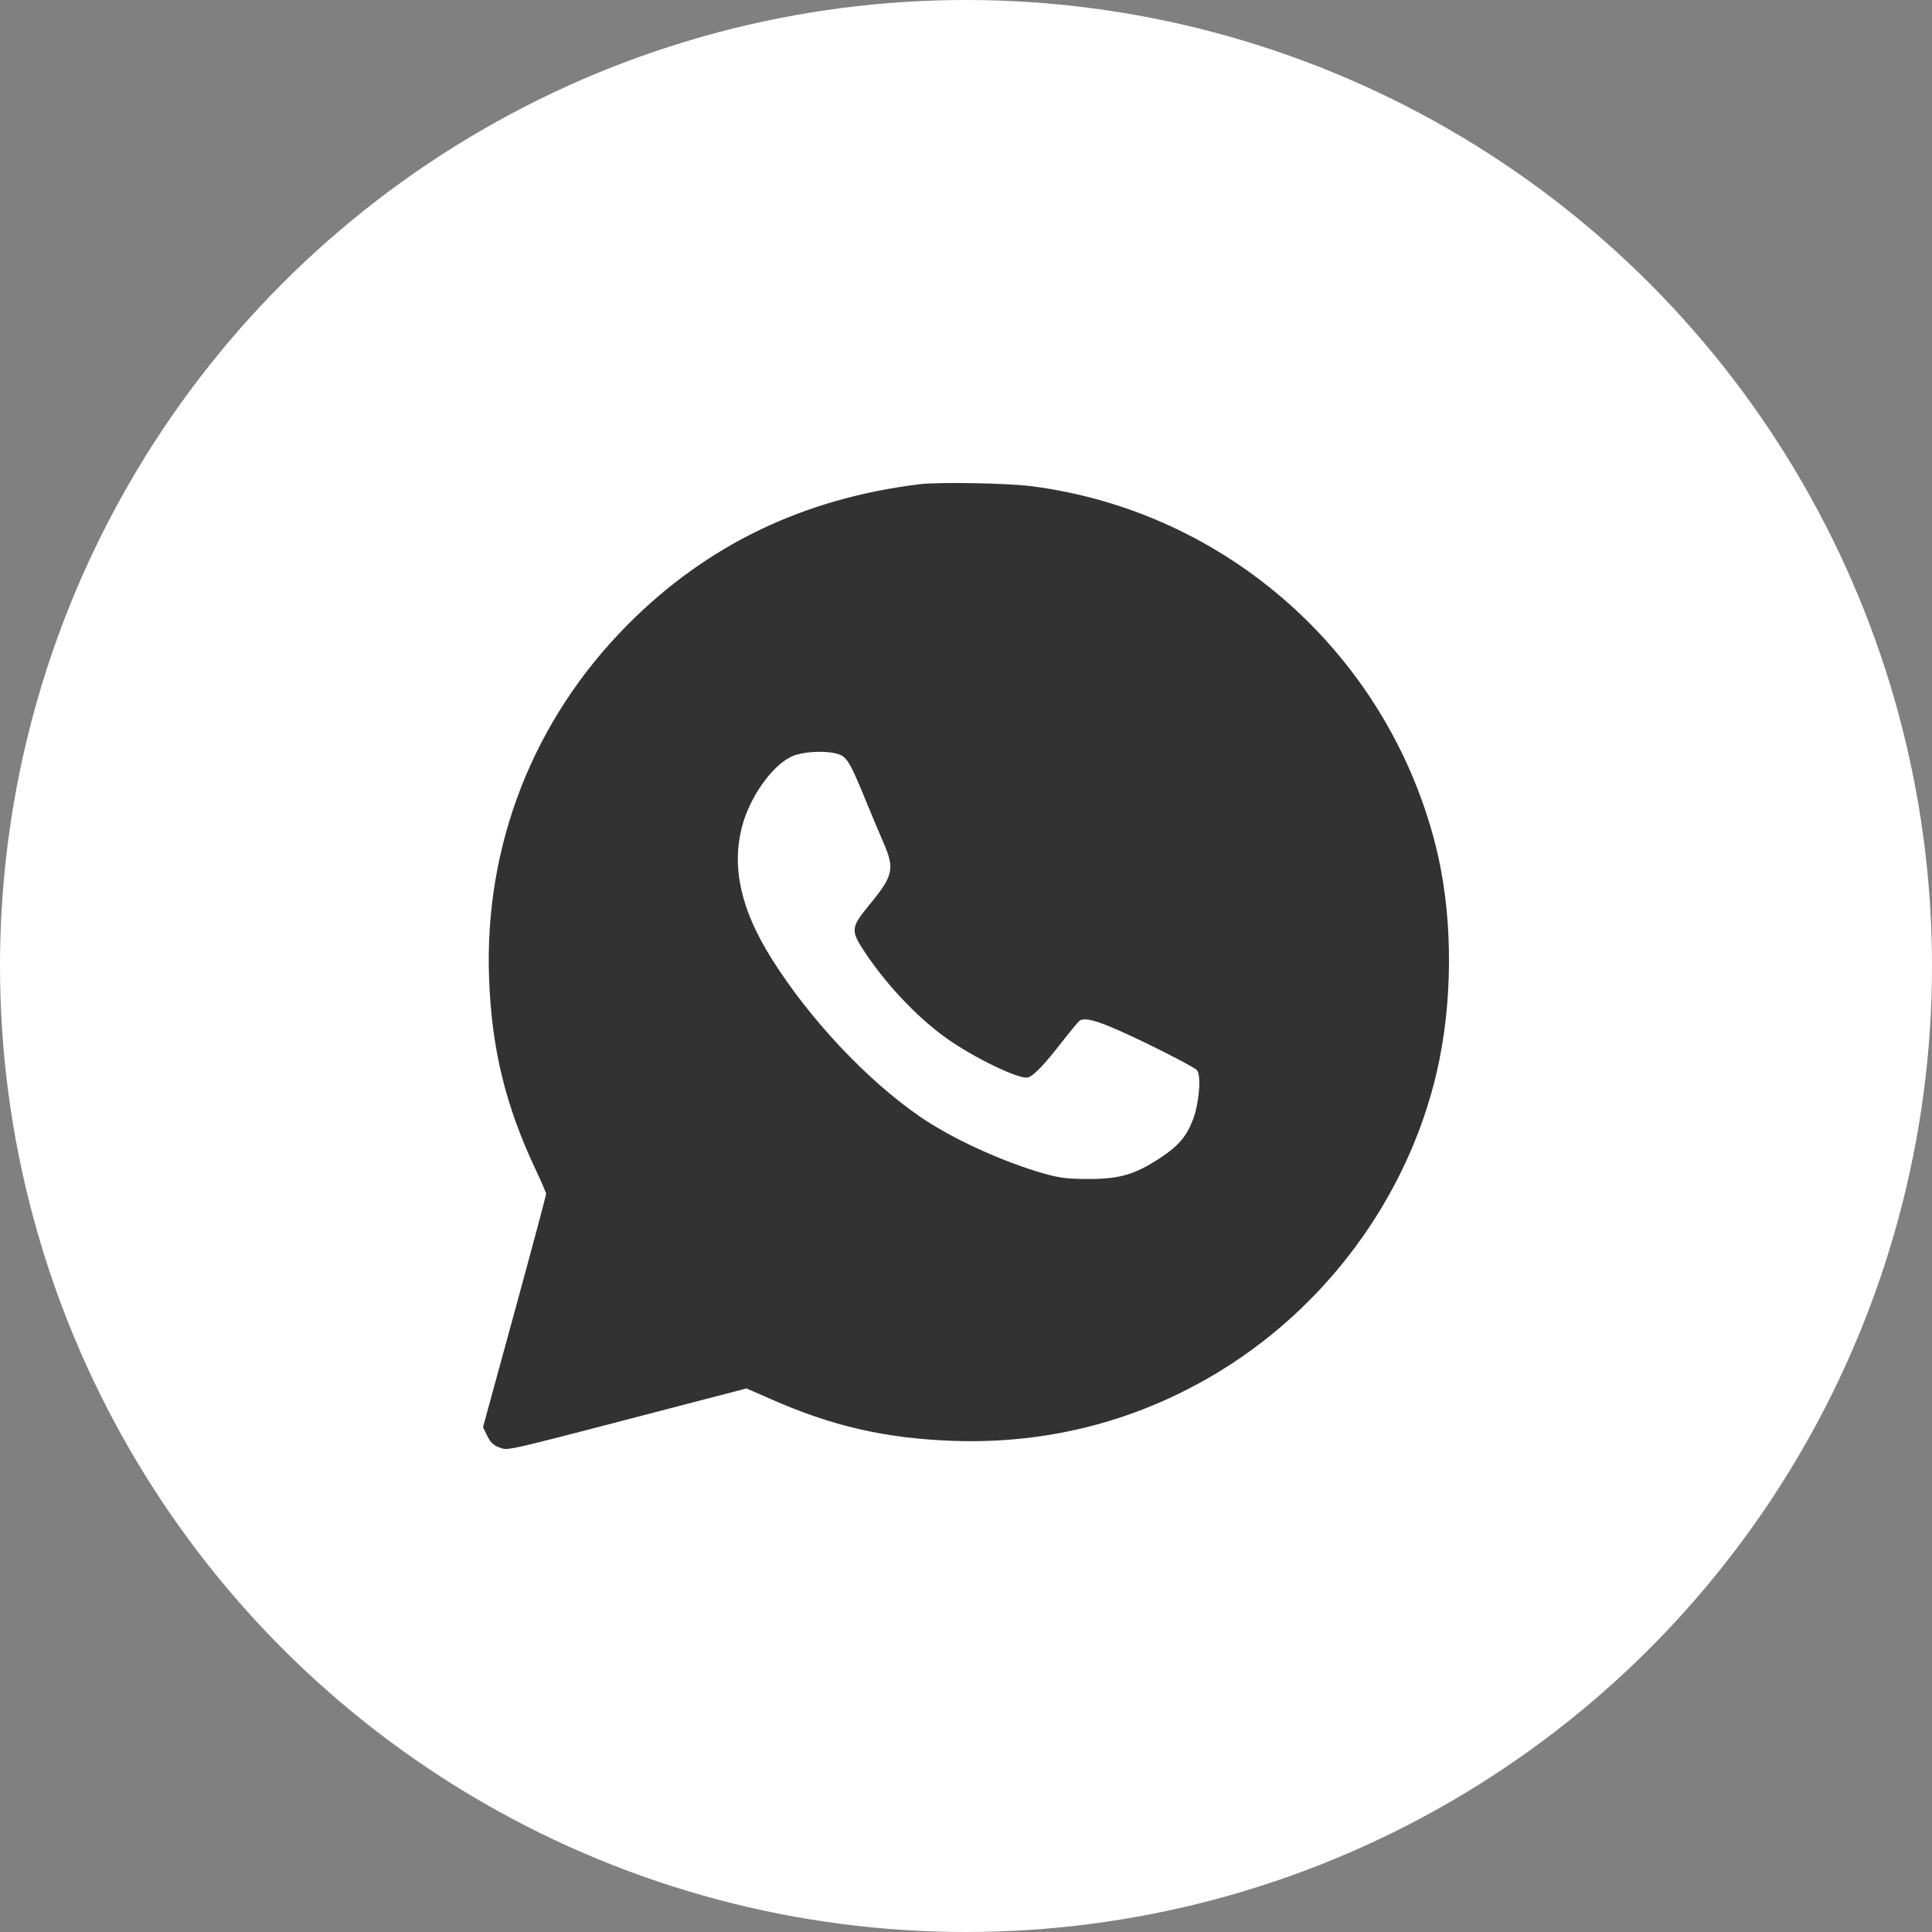
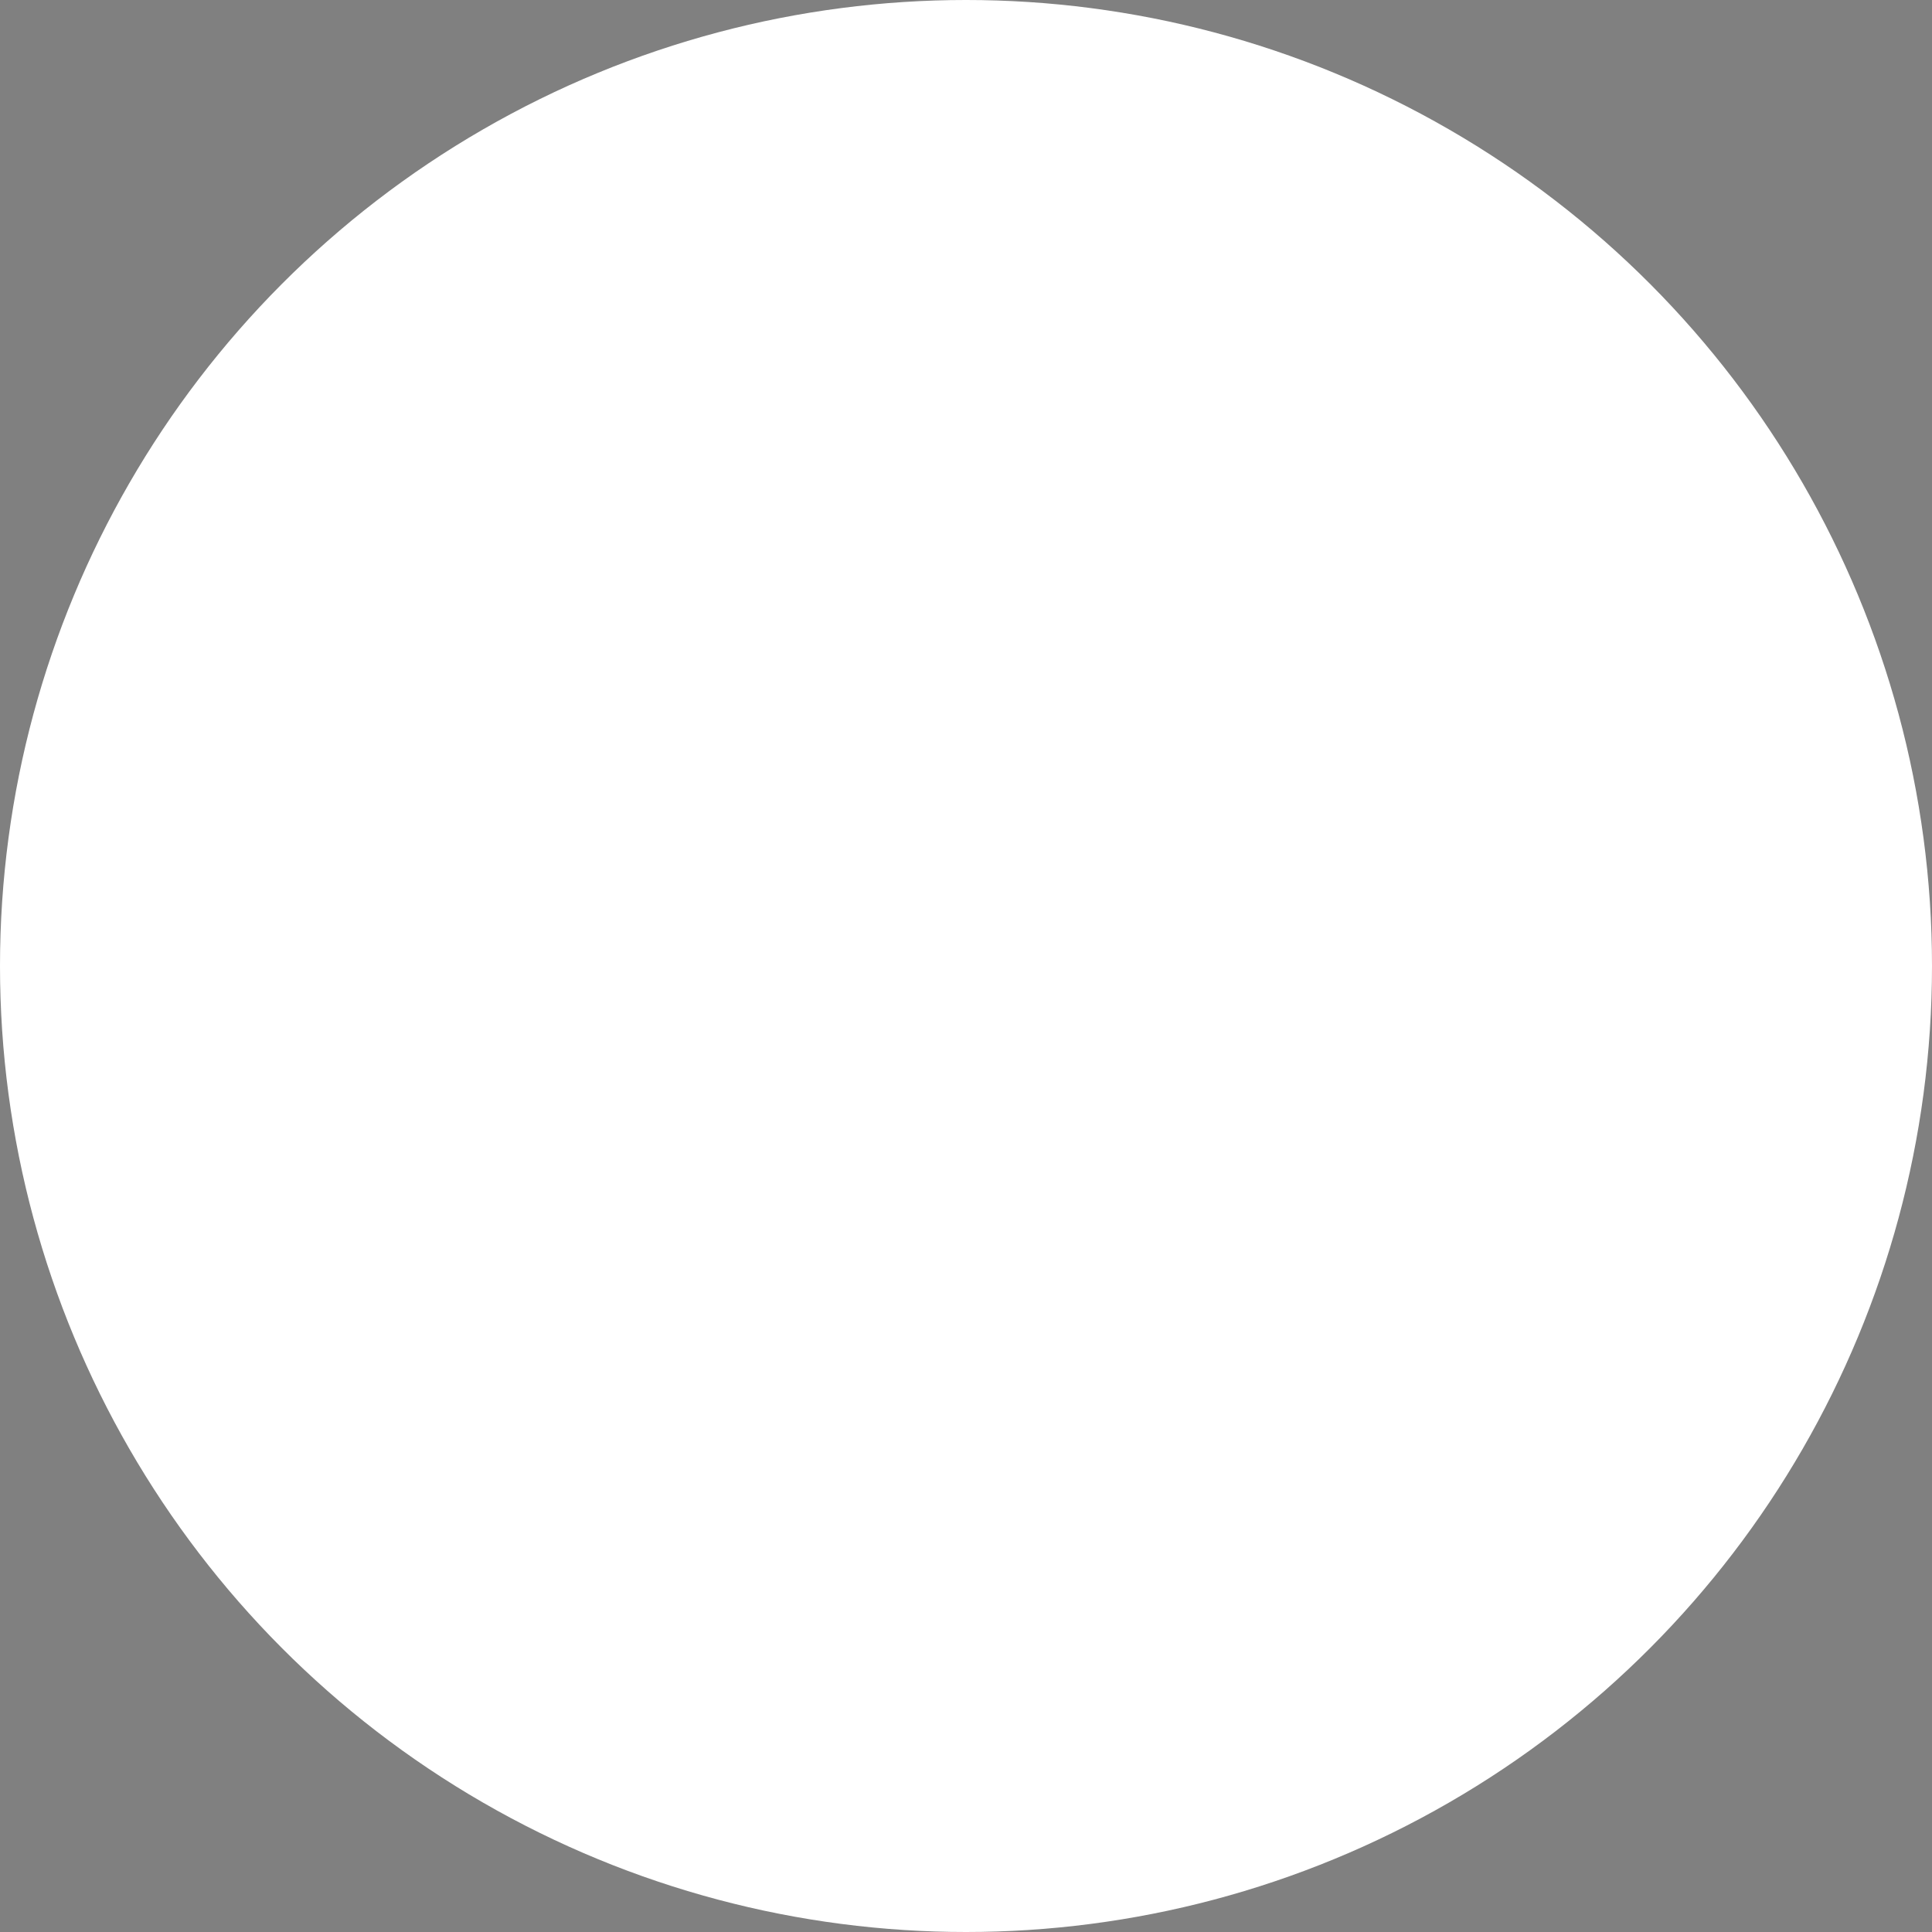
<svg xmlns="http://www.w3.org/2000/svg" width="28" height="28" viewBox="0 0 28 28" fill="none">
  <rect x="0" y="0" width="28" height="28" fill="#808080" stroke="none" />
  <circle cx="14" cy="14" r="14" fill="white" />
-   <path fill-rule="evenodd" clip-rule="evenodd" d="M13.325 7.018C11.642 7.225 10.246 7.897 9.096 9.054C7.73 10.43 7.017 12.247 7.088 14.176C7.125 15.202 7.327 16.028 7.765 16.955C7.846 17.128 7.914 17.284 7.915 17.303C7.915 17.321 7.71 18.089 7.458 19.01L7 20.684L7.063 20.813C7.11 20.908 7.158 20.952 7.247 20.981C7.377 21.024 7.219 21.061 10.166 20.292L10.819 20.122L11.161 20.272C12.056 20.669 12.829 20.846 13.81 20.882C15.207 20.932 16.531 20.583 17.712 19.852C19.331 18.849 20.495 17.186 20.863 15.35C21.065 14.337 21.043 13.176 20.802 12.236C20.095 9.471 17.776 7.413 14.955 7.047C14.602 7.001 13.608 6.984 13.325 7.018ZM12.219 10.963C12.303 11.029 12.358 11.137 12.579 11.678C12.654 11.86 12.753 12.096 12.8 12.203C12.971 12.595 12.949 12.691 12.591 13.124C12.344 13.423 12.334 13.485 12.486 13.726C12.798 14.22 13.277 14.734 13.717 15.047C14.117 15.332 14.782 15.652 14.899 15.615C14.984 15.588 15.132 15.434 15.39 15.102C15.511 14.947 15.625 14.809 15.644 14.795C15.73 14.728 15.978 14.812 16.623 15.124C16.996 15.306 17.323 15.479 17.348 15.511C17.412 15.588 17.379 15.99 17.291 16.221C17.195 16.474 17.078 16.61 16.802 16.79C16.442 17.024 16.224 17.087 15.775 17.087C15.479 17.087 15.347 17.071 15.122 17.006C14.5 16.826 13.783 16.495 13.318 16.173C12.555 15.644 11.734 14.769 11.188 13.902C10.74 13.191 10.601 12.579 10.752 11.988C10.861 11.563 11.177 11.11 11.462 10.969C11.654 10.874 12.101 10.871 12.219 10.963Z" fill="#323232" />
</svg>